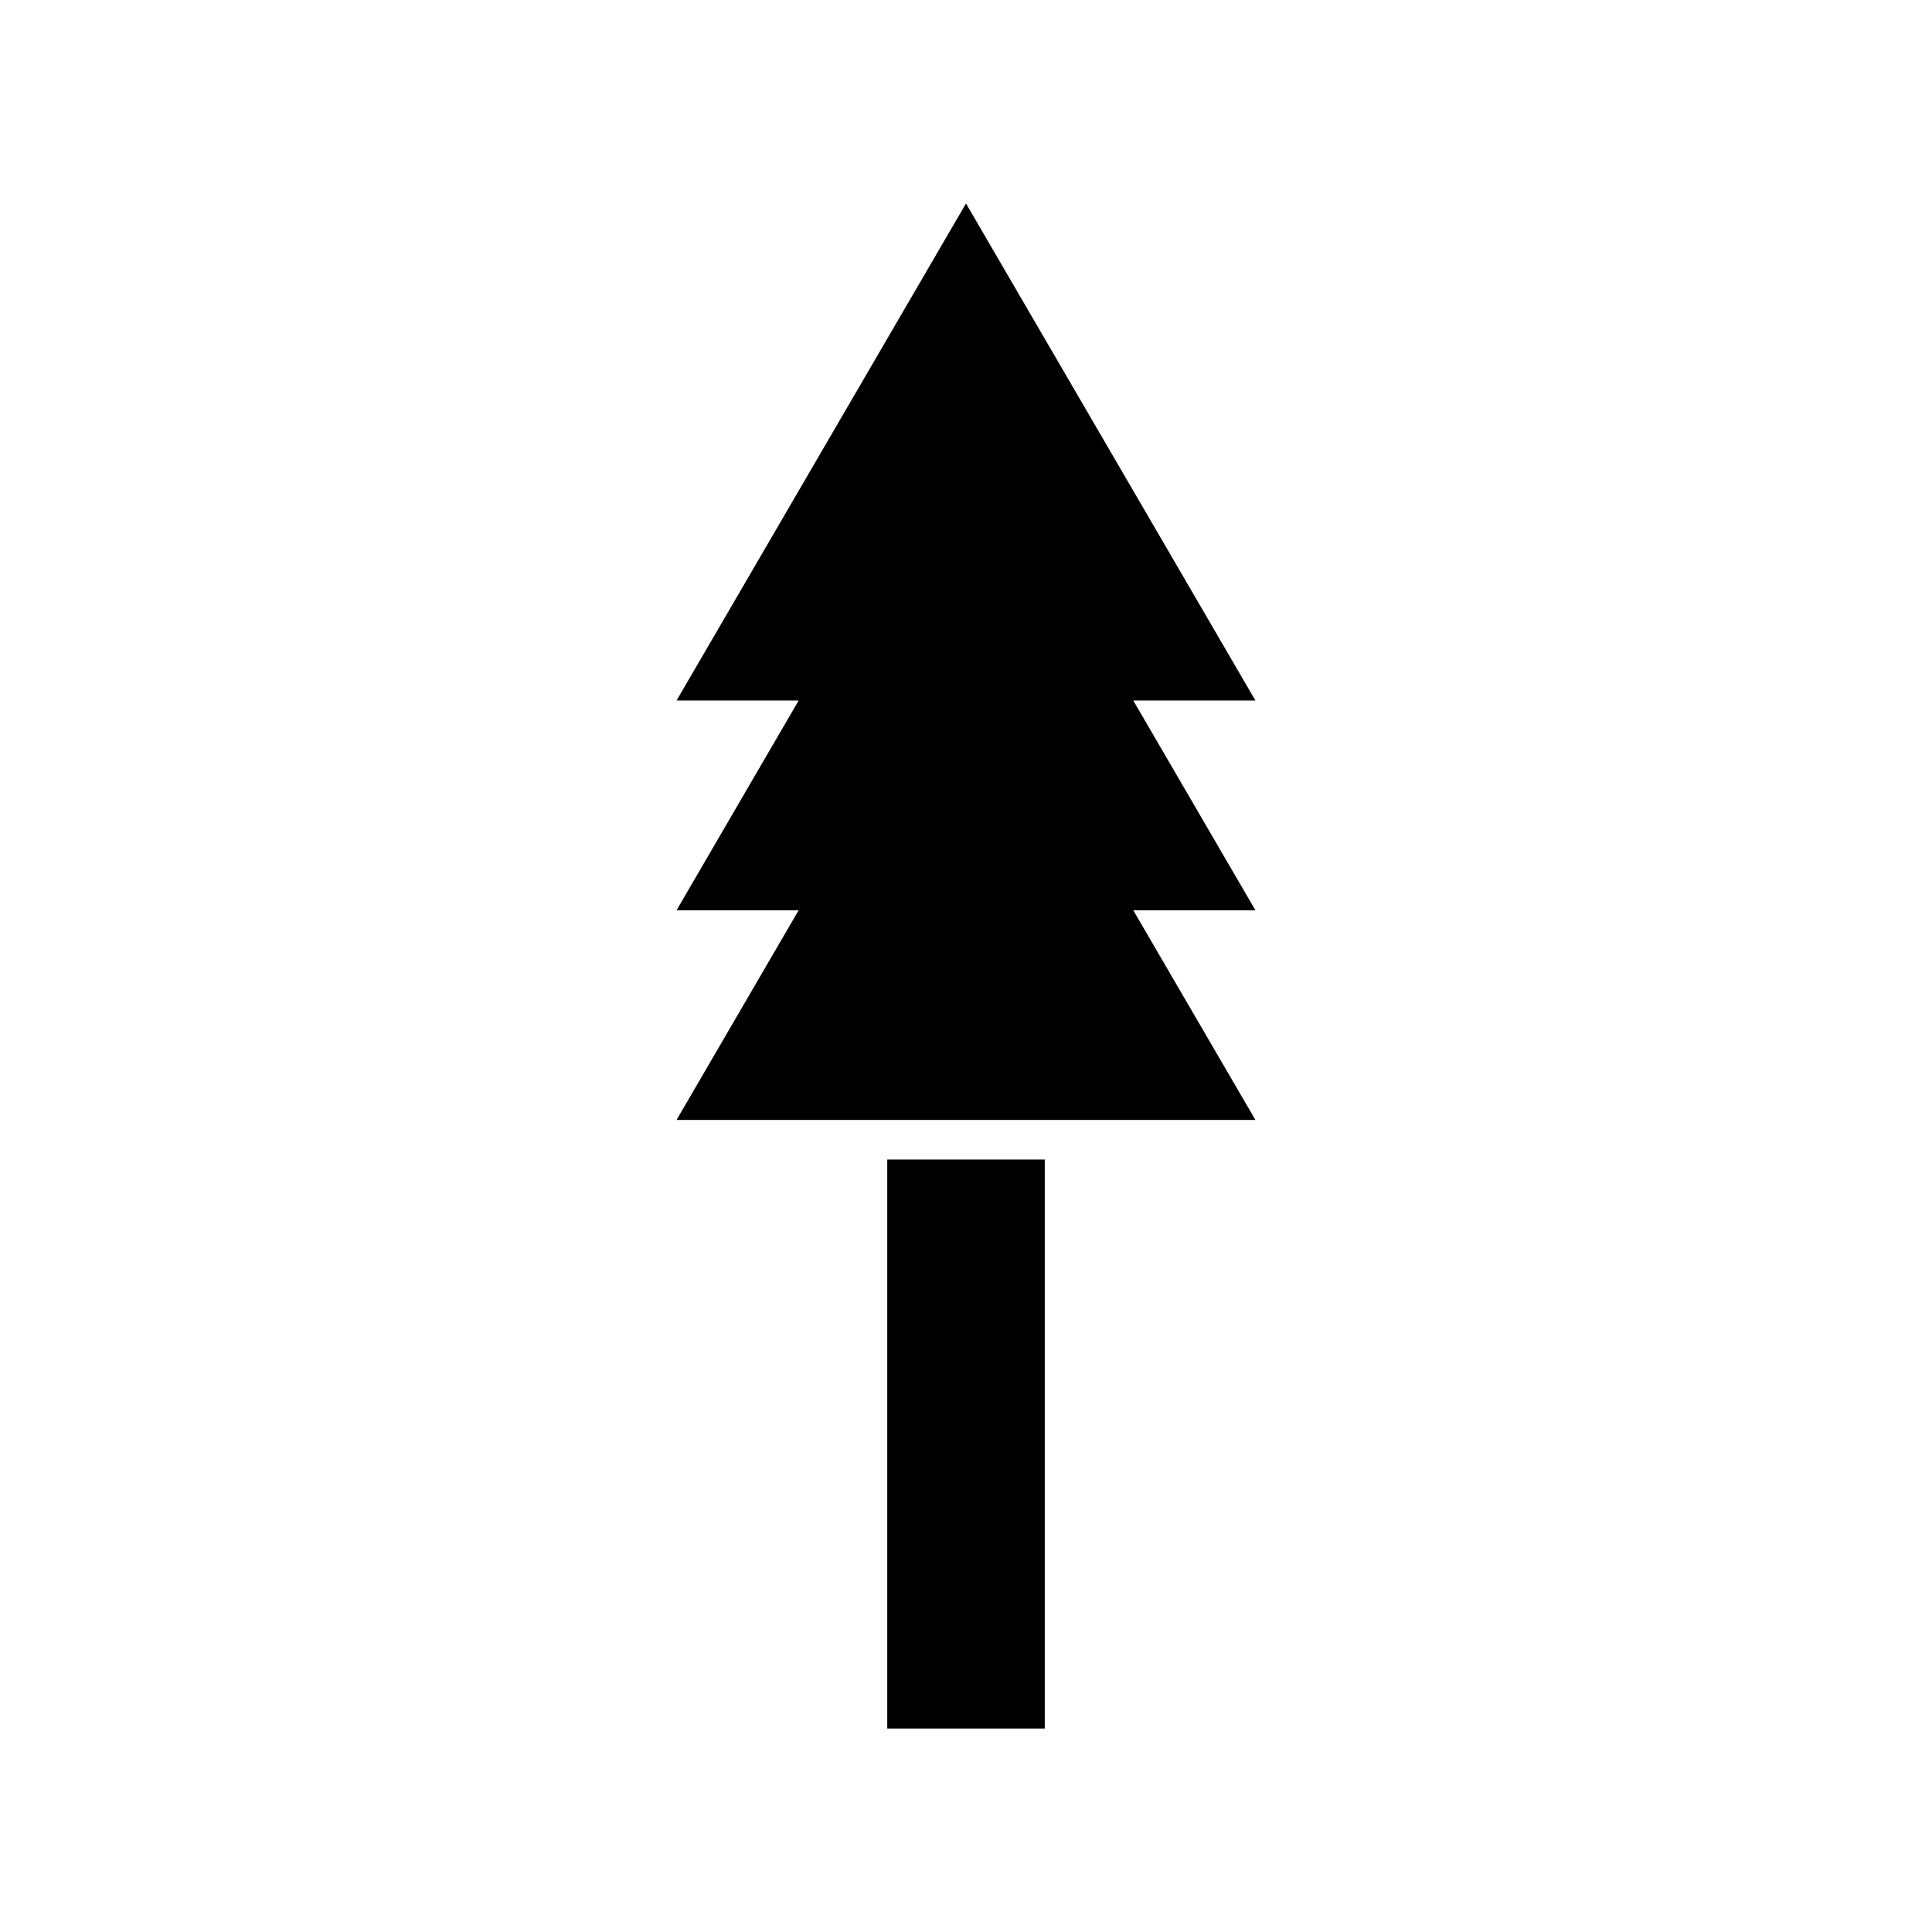
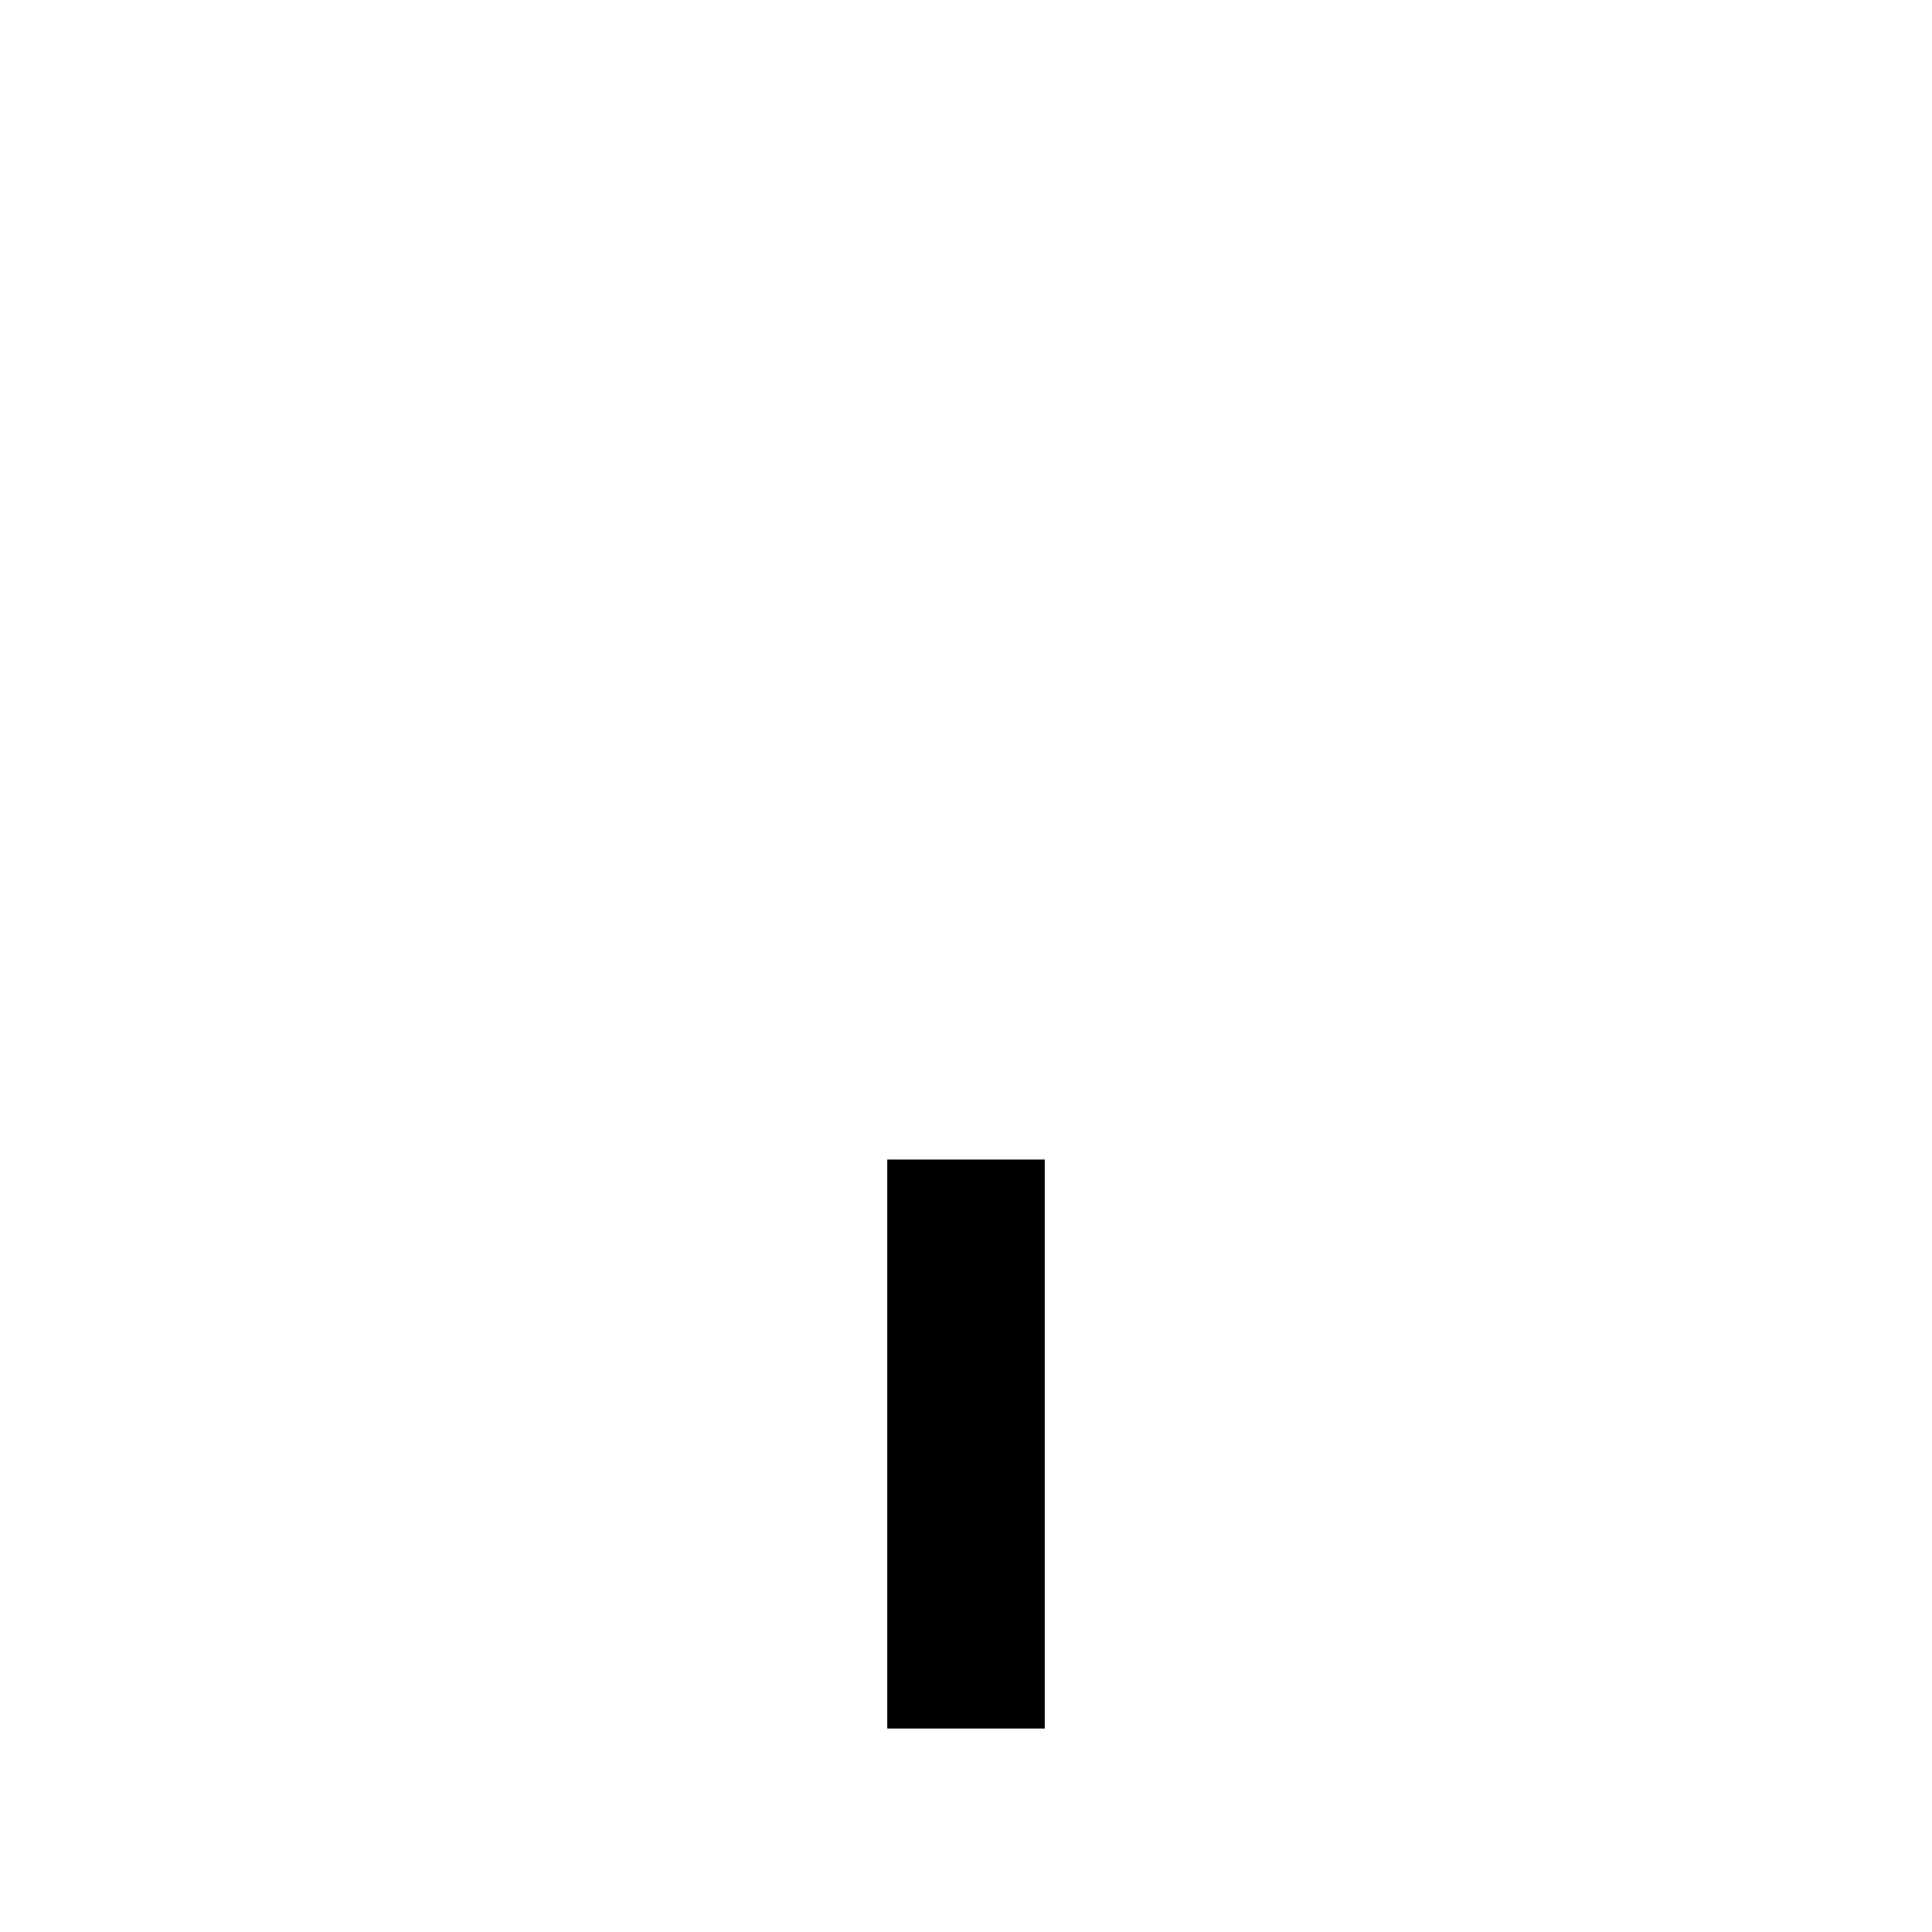
<svg xmlns="http://www.w3.org/2000/svg" fill="#000000" width="800px" height="800px" version="1.1" viewBox="144 144 512 512">
  <g>
    <path d="m379.13 451.29h41.746v150.79h-41.746z" />
-     <path d="m444.33 329.65h32.371l-76.703-131.73-76.707 131.73h32.359l-32.359 55.582h32.359l-32.359 55.566h153.41l-32.371-55.566h32.371z" />
  </g>
</svg>